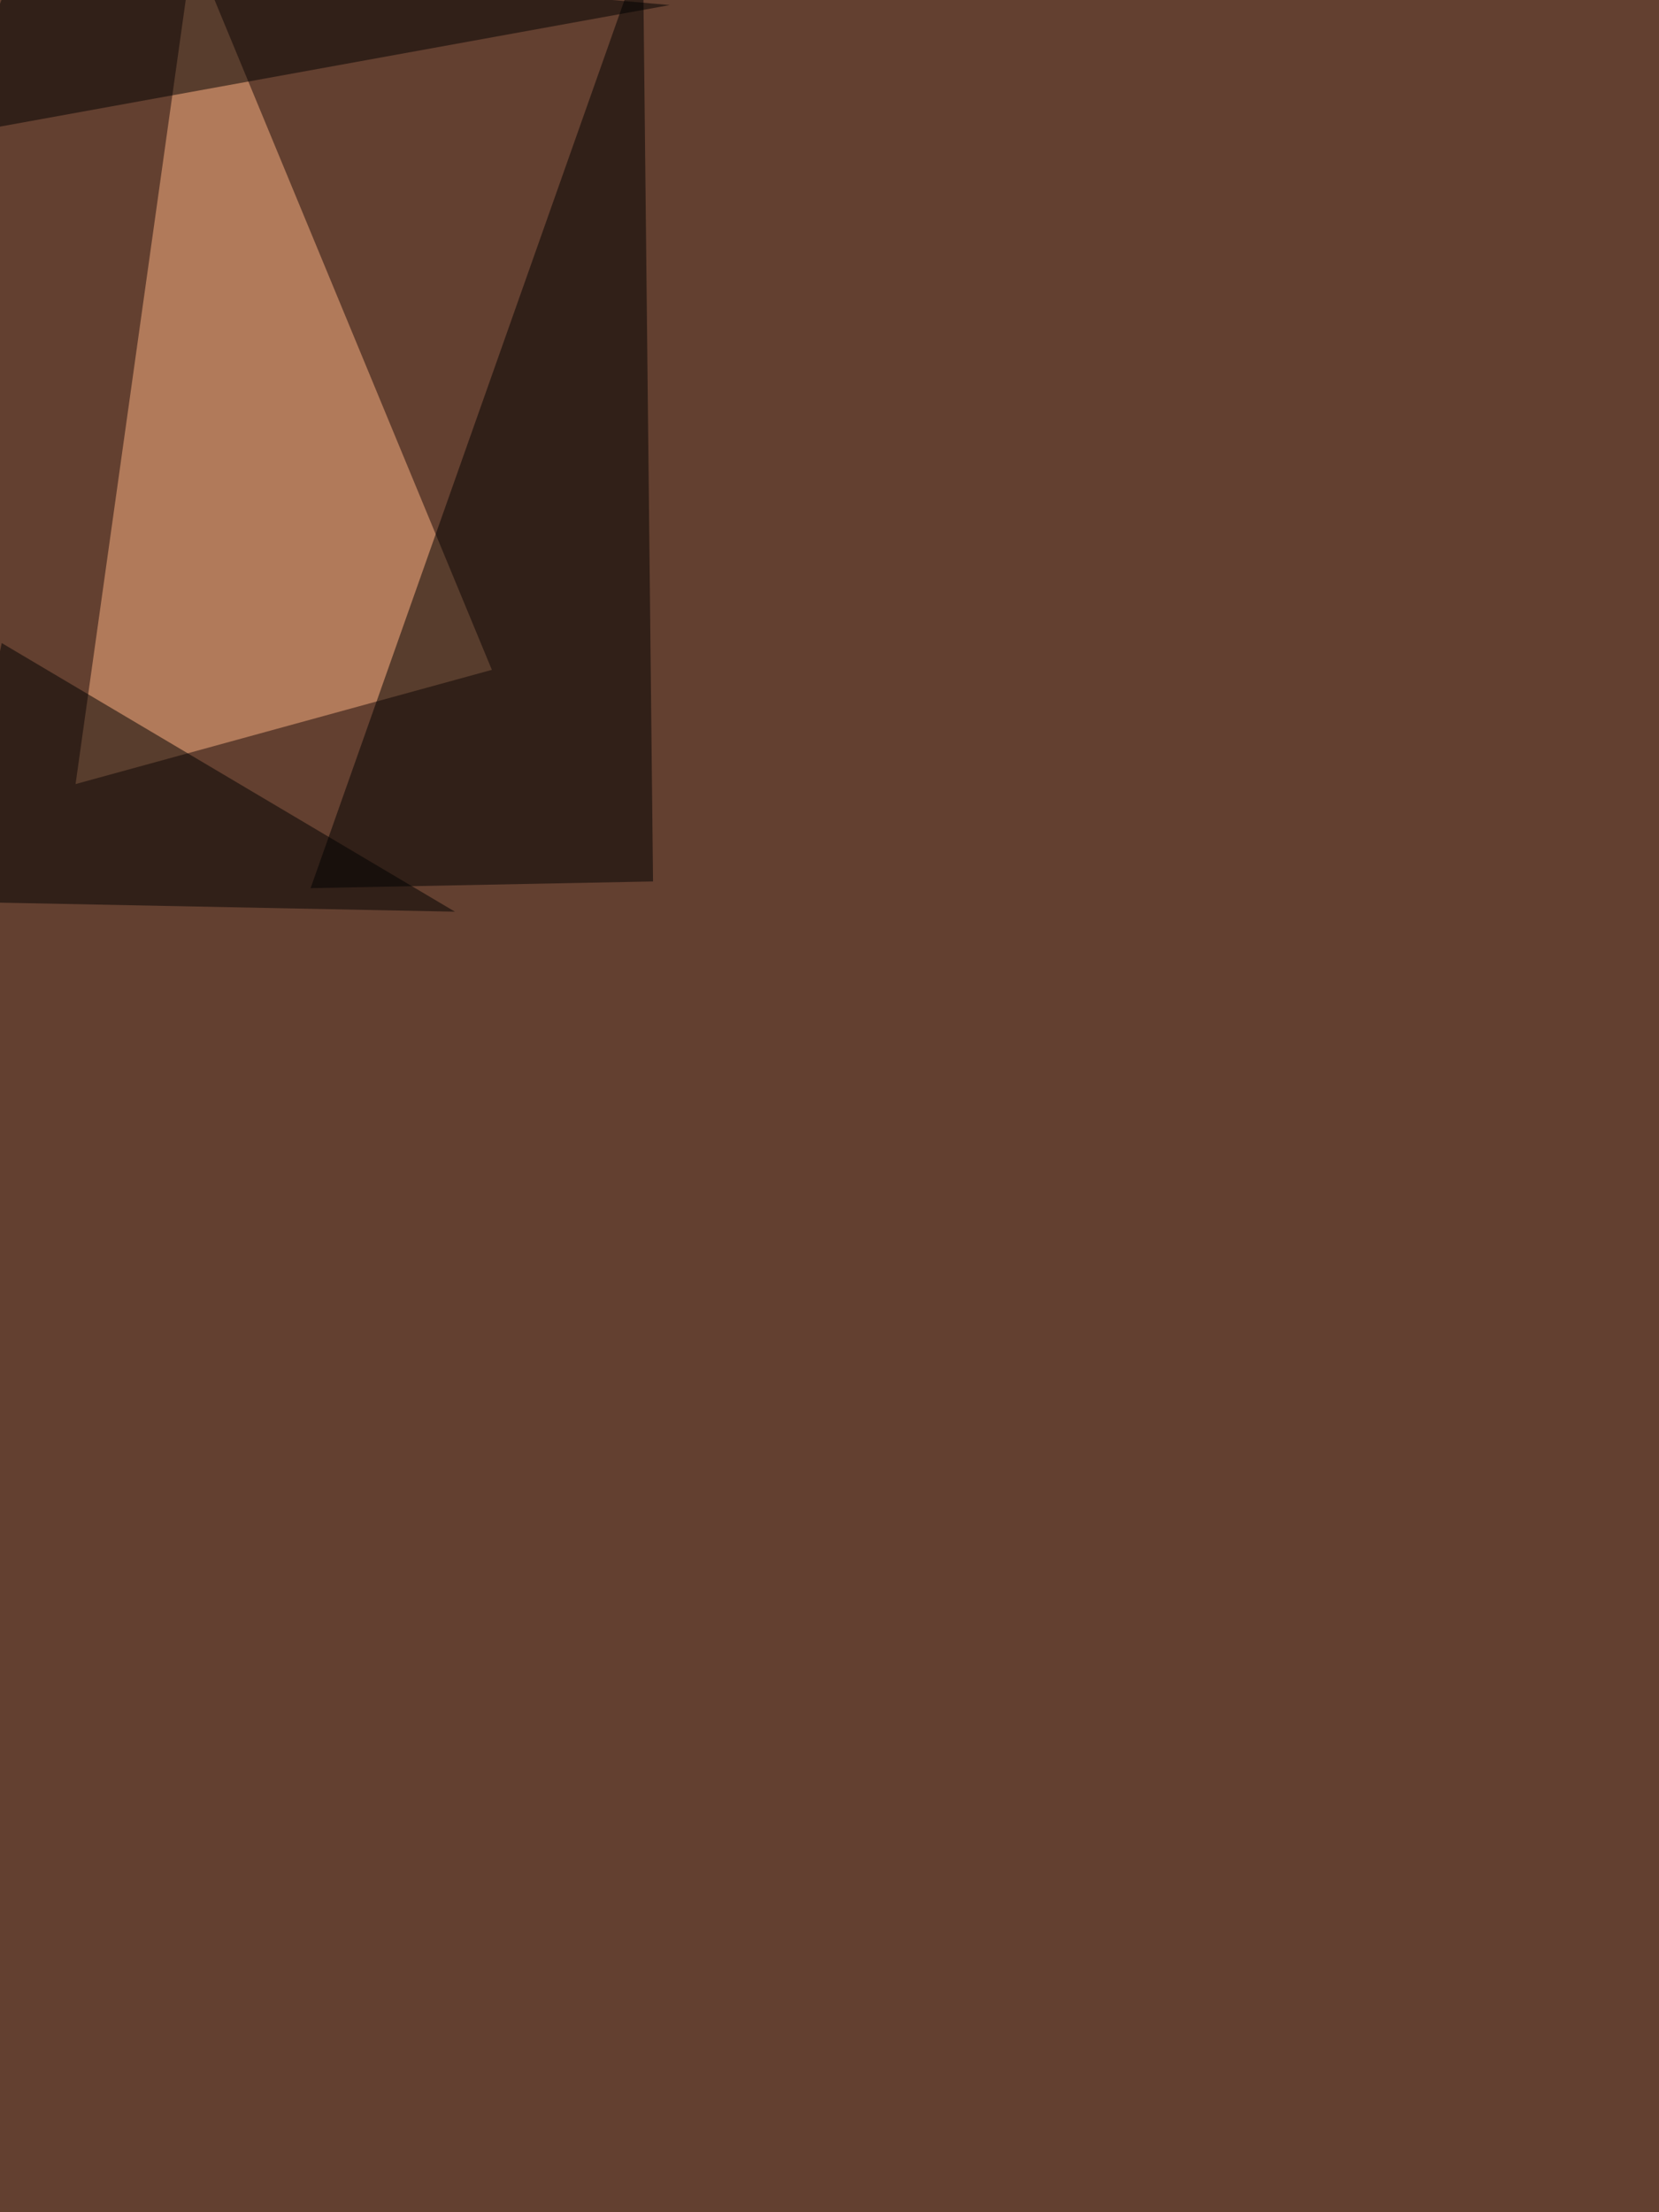
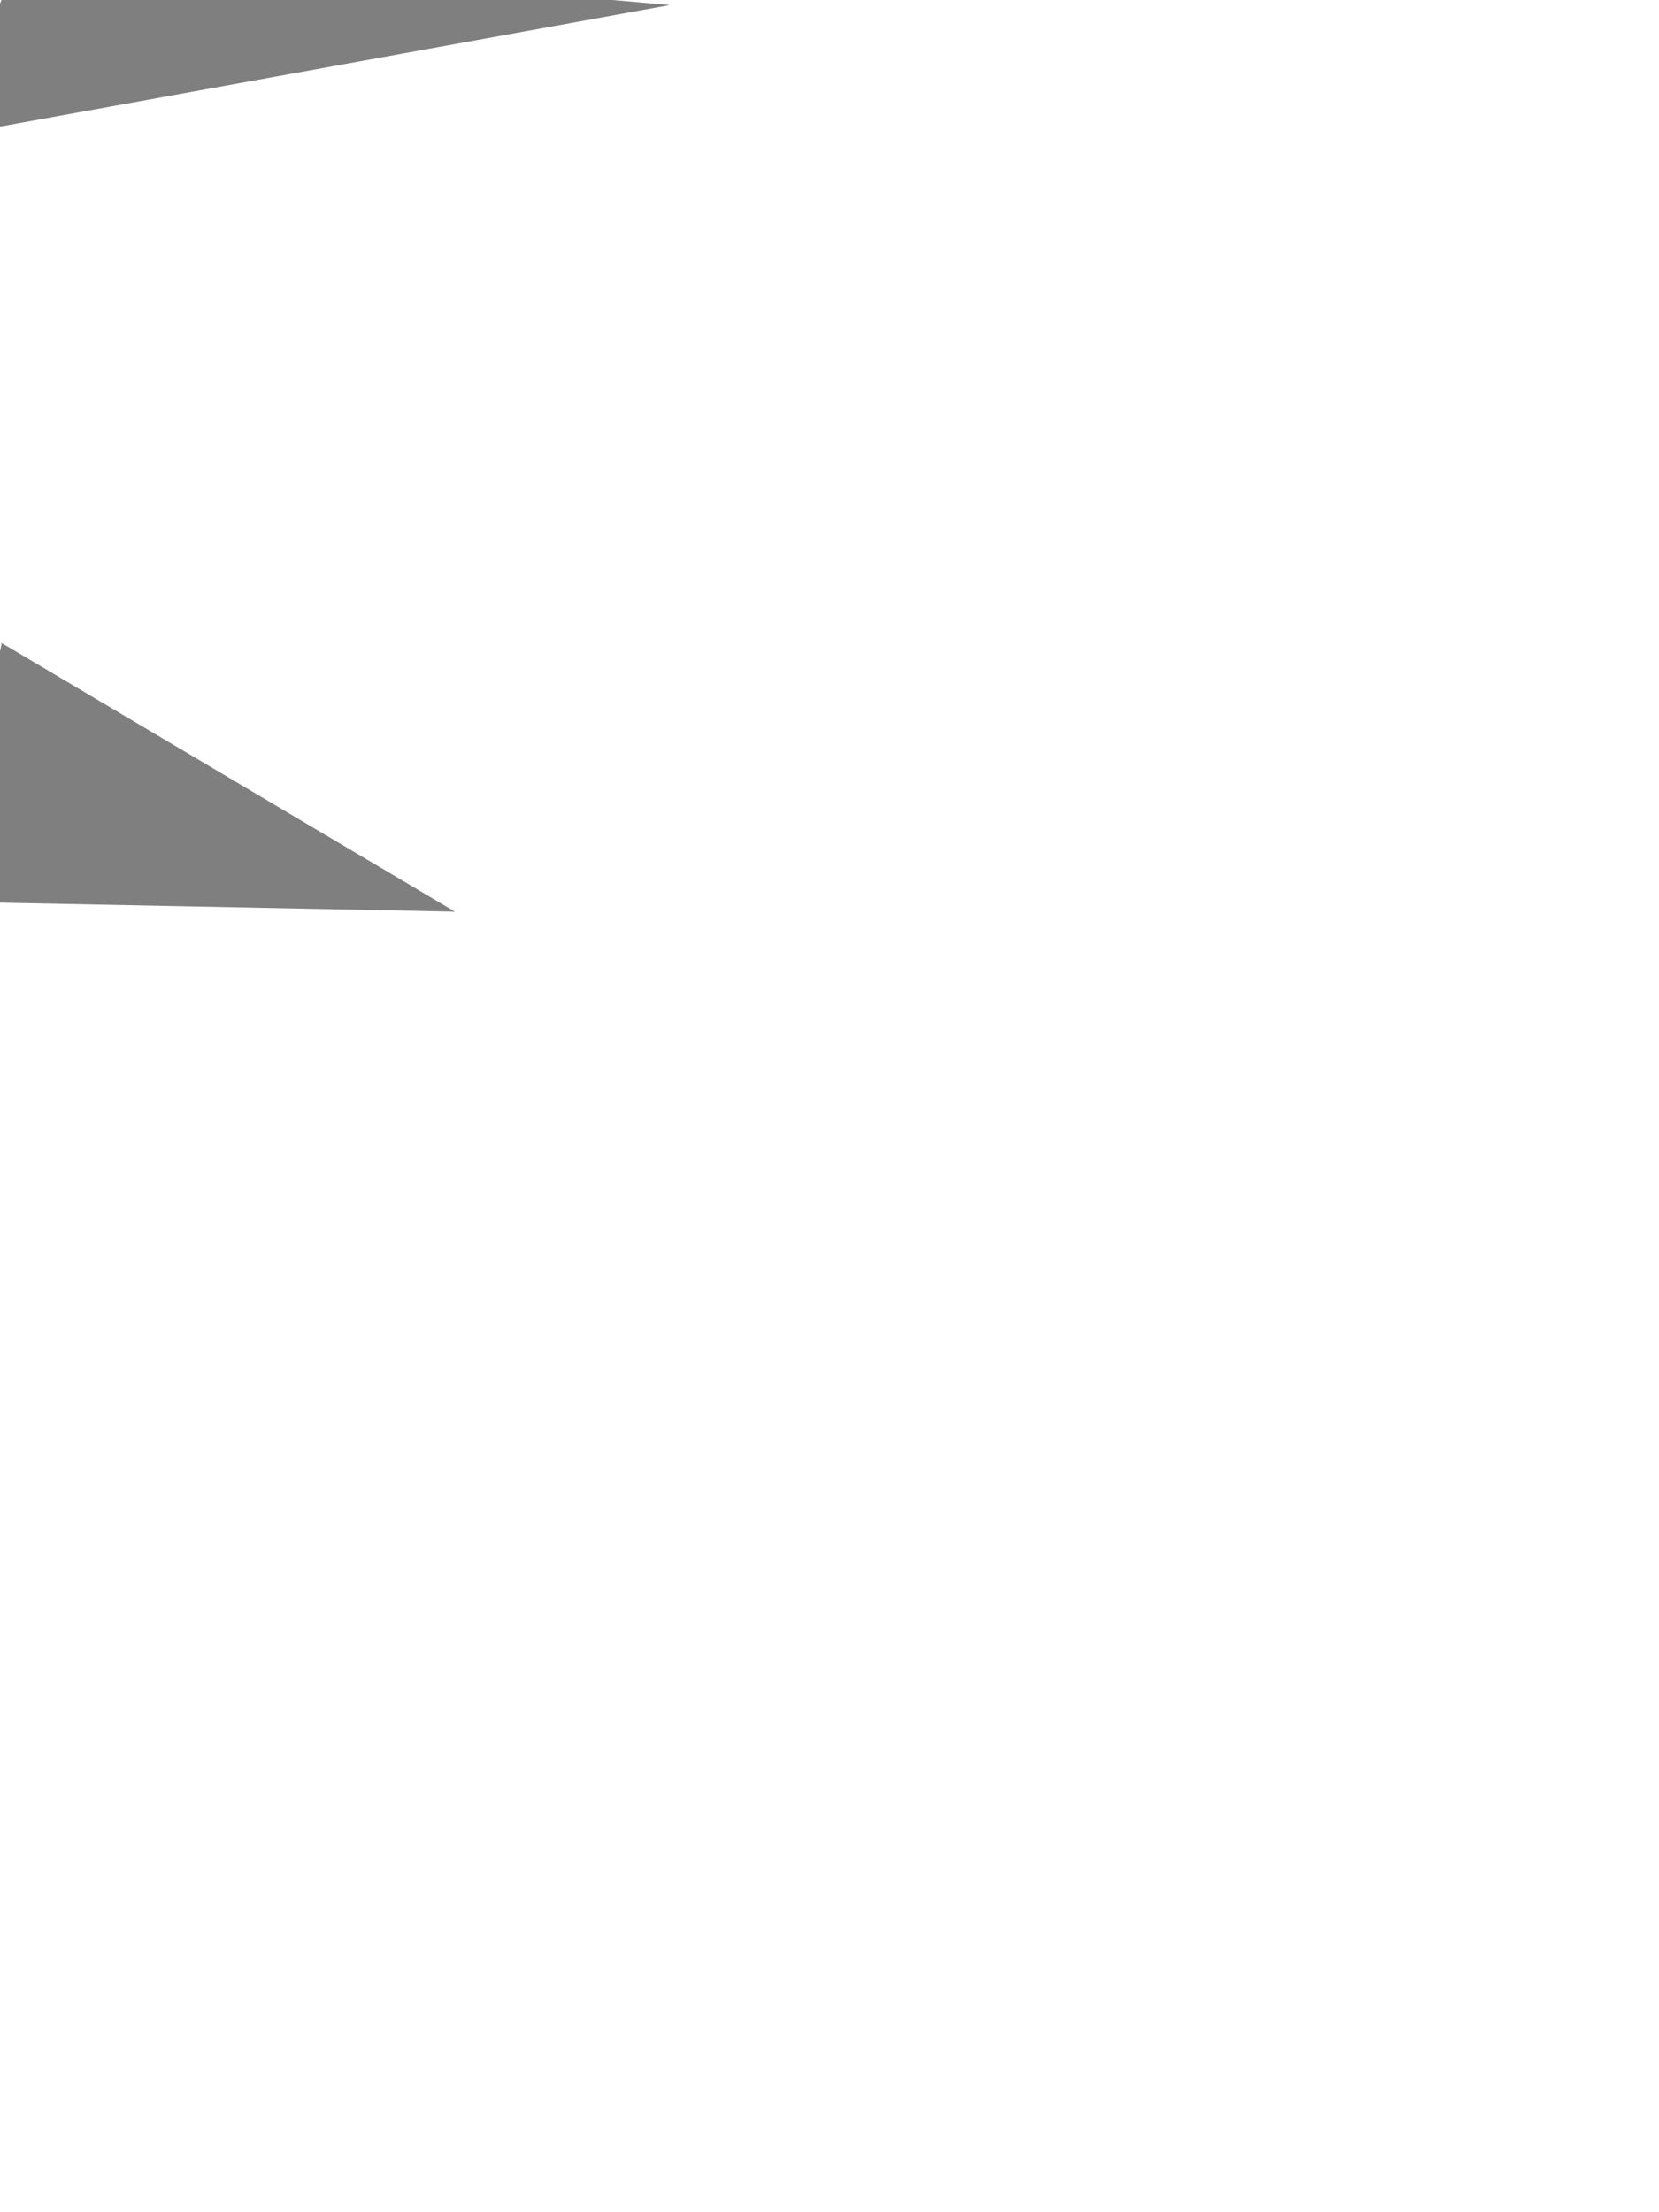
<svg xmlns="http://www.w3.org/2000/svg" width="1932" height="2576">
  <filter id="a">
    <feGaussianBlur stdDeviation="55" />
  </filter>
-   <rect width="100%" height="100%" fill="#634030" />
  <g filter="url(#a)">
    <g fill-opacity=".5">
-       <path fill="#ffb585" d="M224.8-60.6L88 913l484.8-133z" />
-       <path d="M760.5 1026.4l-398.8 7.8 387-1094.8z" />
+       <path d="M760.5 1026.4z" />
      <path d="M-60.6 1049.9L2 748.8l527.8 312.8zM780 5.9L25.5-60.6l-86 219z" />
    </g>
  </g>
</svg>